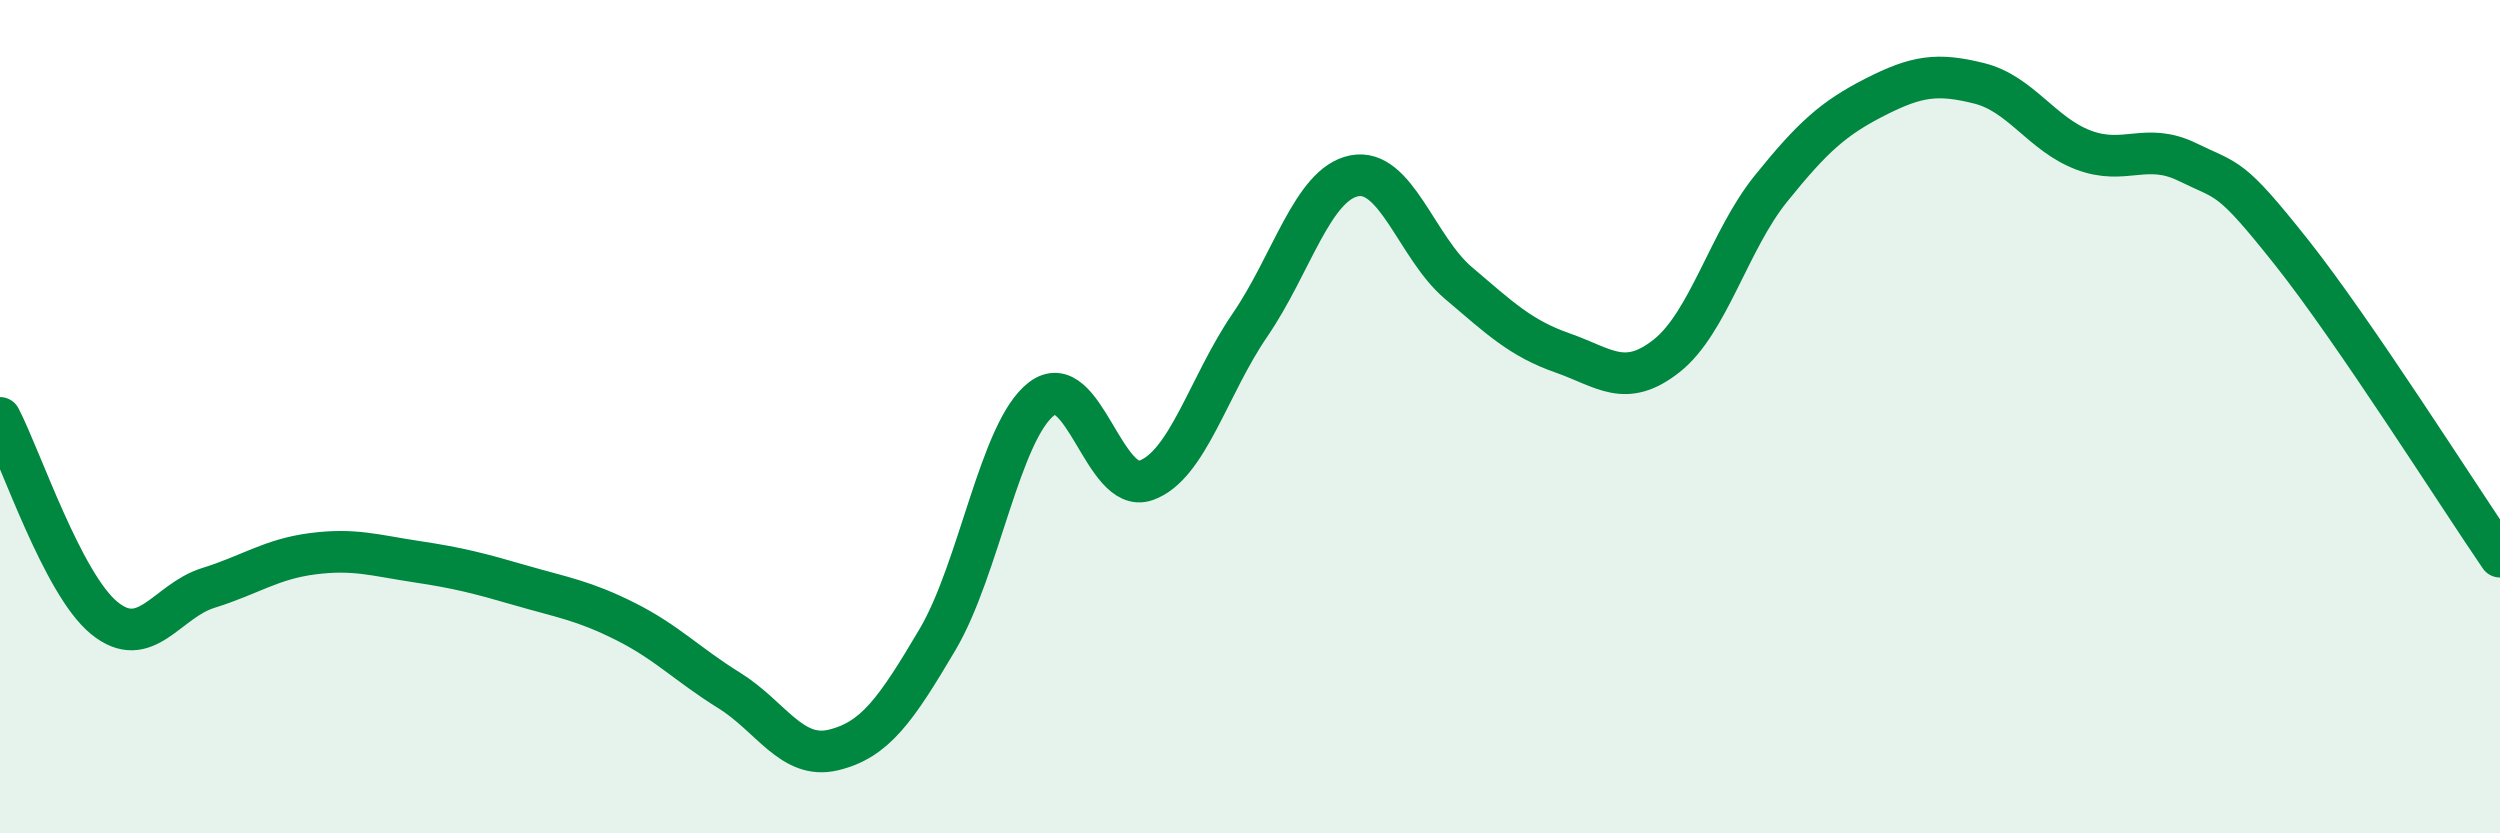
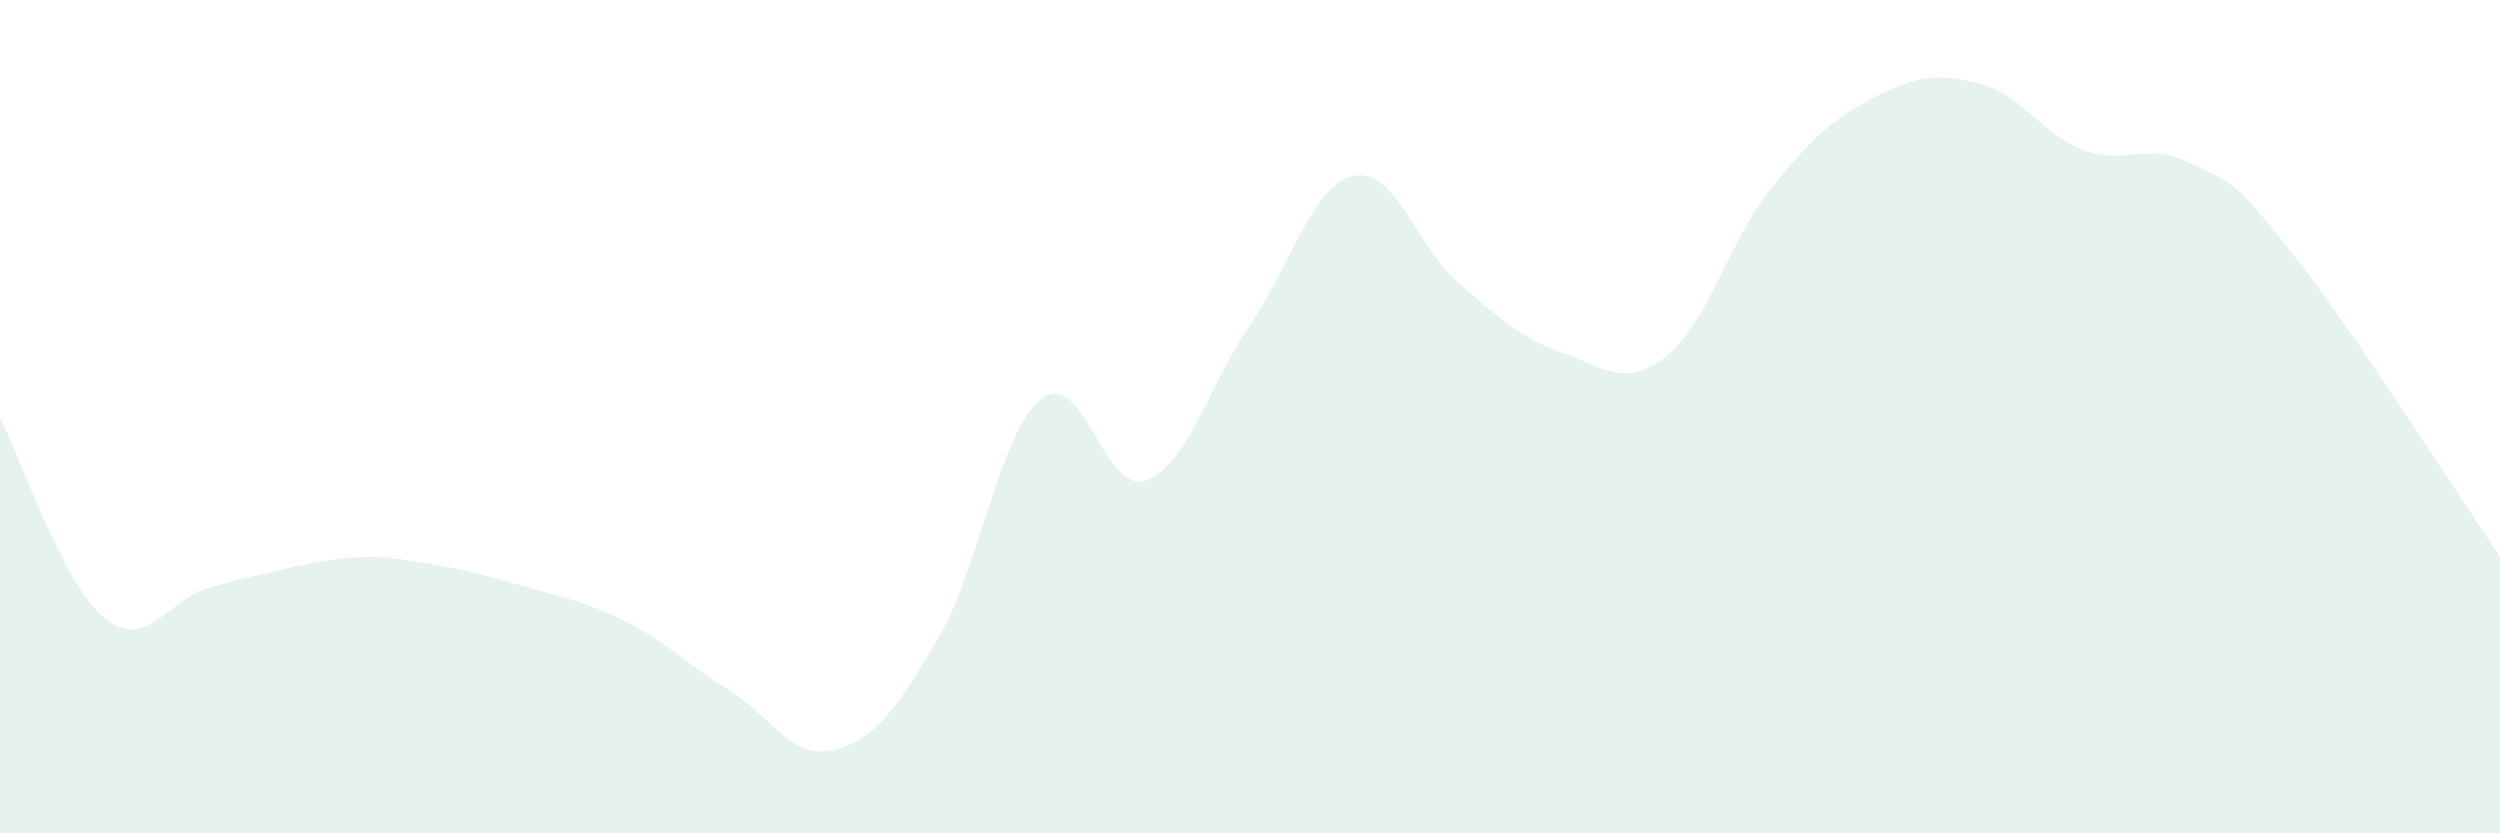
<svg xmlns="http://www.w3.org/2000/svg" width="60" height="20" viewBox="0 0 60 20">
-   <path d="M 0,10.03 C 0.5,10.99 1.5,14.01 2.5,14.83 C 3.5,15.65 4,14.42 5,14.11 C 6,13.8 6.5,13.42 7.5,13.29 C 8.5,13.16 9,13.33 10,13.48 C 11,13.63 11.5,13.76 12.5,14.05 C 13.5,14.34 14,14.41 15,14.91 C 16,15.41 16.5,15.95 17.5,16.57 C 18.5,17.19 19,18.24 20,18 C 21,17.76 21.5,17.04 22.5,15.35 C 23.5,13.66 24,10.33 25,9.57 C 26,8.81 26.5,11.88 27.5,11.53 C 28.5,11.18 29,9.26 30,7.8 C 31,6.34 31.5,4.42 32.5,4.22 C 33.5,4.02 34,5.94 35,6.79 C 36,7.64 36.5,8.12 37.5,8.47 C 38.5,8.82 39,9.33 40,8.54 C 41,7.75 41.5,5.77 42.5,4.53 C 43.5,3.29 44,2.84 45,2.33 C 46,1.82 46.5,1.75 47.5,2 C 48.5,2.25 49,3.22 50,3.6 C 51,3.98 51.5,3.4 52.5,3.89 C 53.5,4.38 53.5,4.17 55,6.06 C 56.5,7.95 59,11.9 60,13.36L60 20L0 20Z" fill="#008740" opacity="0.1" stroke-linecap="round" stroke-linejoin="round" />
-   <path d="M 0,10.03 C 0.5,10.99 1.5,14.01 2.5,14.83 C 3.5,15.65 4,14.42 5,14.11 C 6,13.8 6.5,13.42 7.5,13.29 C 8.5,13.16 9,13.33 10,13.48 C 11,13.63 11.5,13.76 12.5,14.05 C 13.5,14.34 14,14.41 15,14.91 C 16,15.41 16.5,15.95 17.5,16.57 C 18.5,17.19 19,18.24 20,18 C 21,17.76 21.5,17.04 22.5,15.35 C 23.5,13.66 24,10.33 25,9.57 C 26,8.81 26.5,11.88 27.5,11.53 C 28.5,11.18 29,9.26 30,7.8 C 31,6.34 31.5,4.42 32.5,4.22 C 33.5,4.02 34,5.94 35,6.79 C 36,7.64 36.5,8.12 37.5,8.47 C 38.5,8.82 39,9.33 40,8.54 C 41,7.75 41.5,5.77 42.5,4.53 C 43.5,3.29 44,2.84 45,2.33 C 46,1.82 46.5,1.75 47.5,2 C 48.5,2.25 49,3.22 50,3.6 C 51,3.98 51.5,3.4 52.5,3.89 C 53.5,4.38 53.5,4.17 55,6.06 C 56.5,7.95 59,11.9 60,13.36" stroke="#008740" stroke-width="1" fill="none" stroke-linecap="round" stroke-linejoin="round" />
+   <path d="M 0,10.03 C 0.5,10.99 1.5,14.01 2.5,14.83 C 3.5,15.65 4,14.42 5,14.11 C 8.5,13.16 9,13.33 10,13.48 C 11,13.63 11.5,13.76 12.5,14.05 C 13.5,14.34 14,14.41 15,14.91 C 16,15.41 16.5,15.95 17.5,16.57 C 18.5,17.19 19,18.24 20,18 C 21,17.76 21.5,17.04 22.5,15.35 C 23.5,13.66 24,10.33 25,9.57 C 26,8.81 26.5,11.88 27.5,11.53 C 28.5,11.18 29,9.26 30,7.8 C 31,6.34 31.5,4.42 32.5,4.22 C 33.5,4.02 34,5.94 35,6.79 C 36,7.64 36.5,8.12 37.5,8.47 C 38.5,8.82 39,9.33 40,8.54 C 41,7.75 41.5,5.77 42.5,4.53 C 43.5,3.29 44,2.84 45,2.33 C 46,1.82 46.5,1.75 47.5,2 C 48.5,2.25 49,3.22 50,3.6 C 51,3.98 51.5,3.4 52.5,3.89 C 53.5,4.38 53.5,4.17 55,6.06 C 56.5,7.95 59,11.9 60,13.36L60 20L0 20Z" fill="#008740" opacity="0.1" stroke-linecap="round" stroke-linejoin="round" />
</svg>